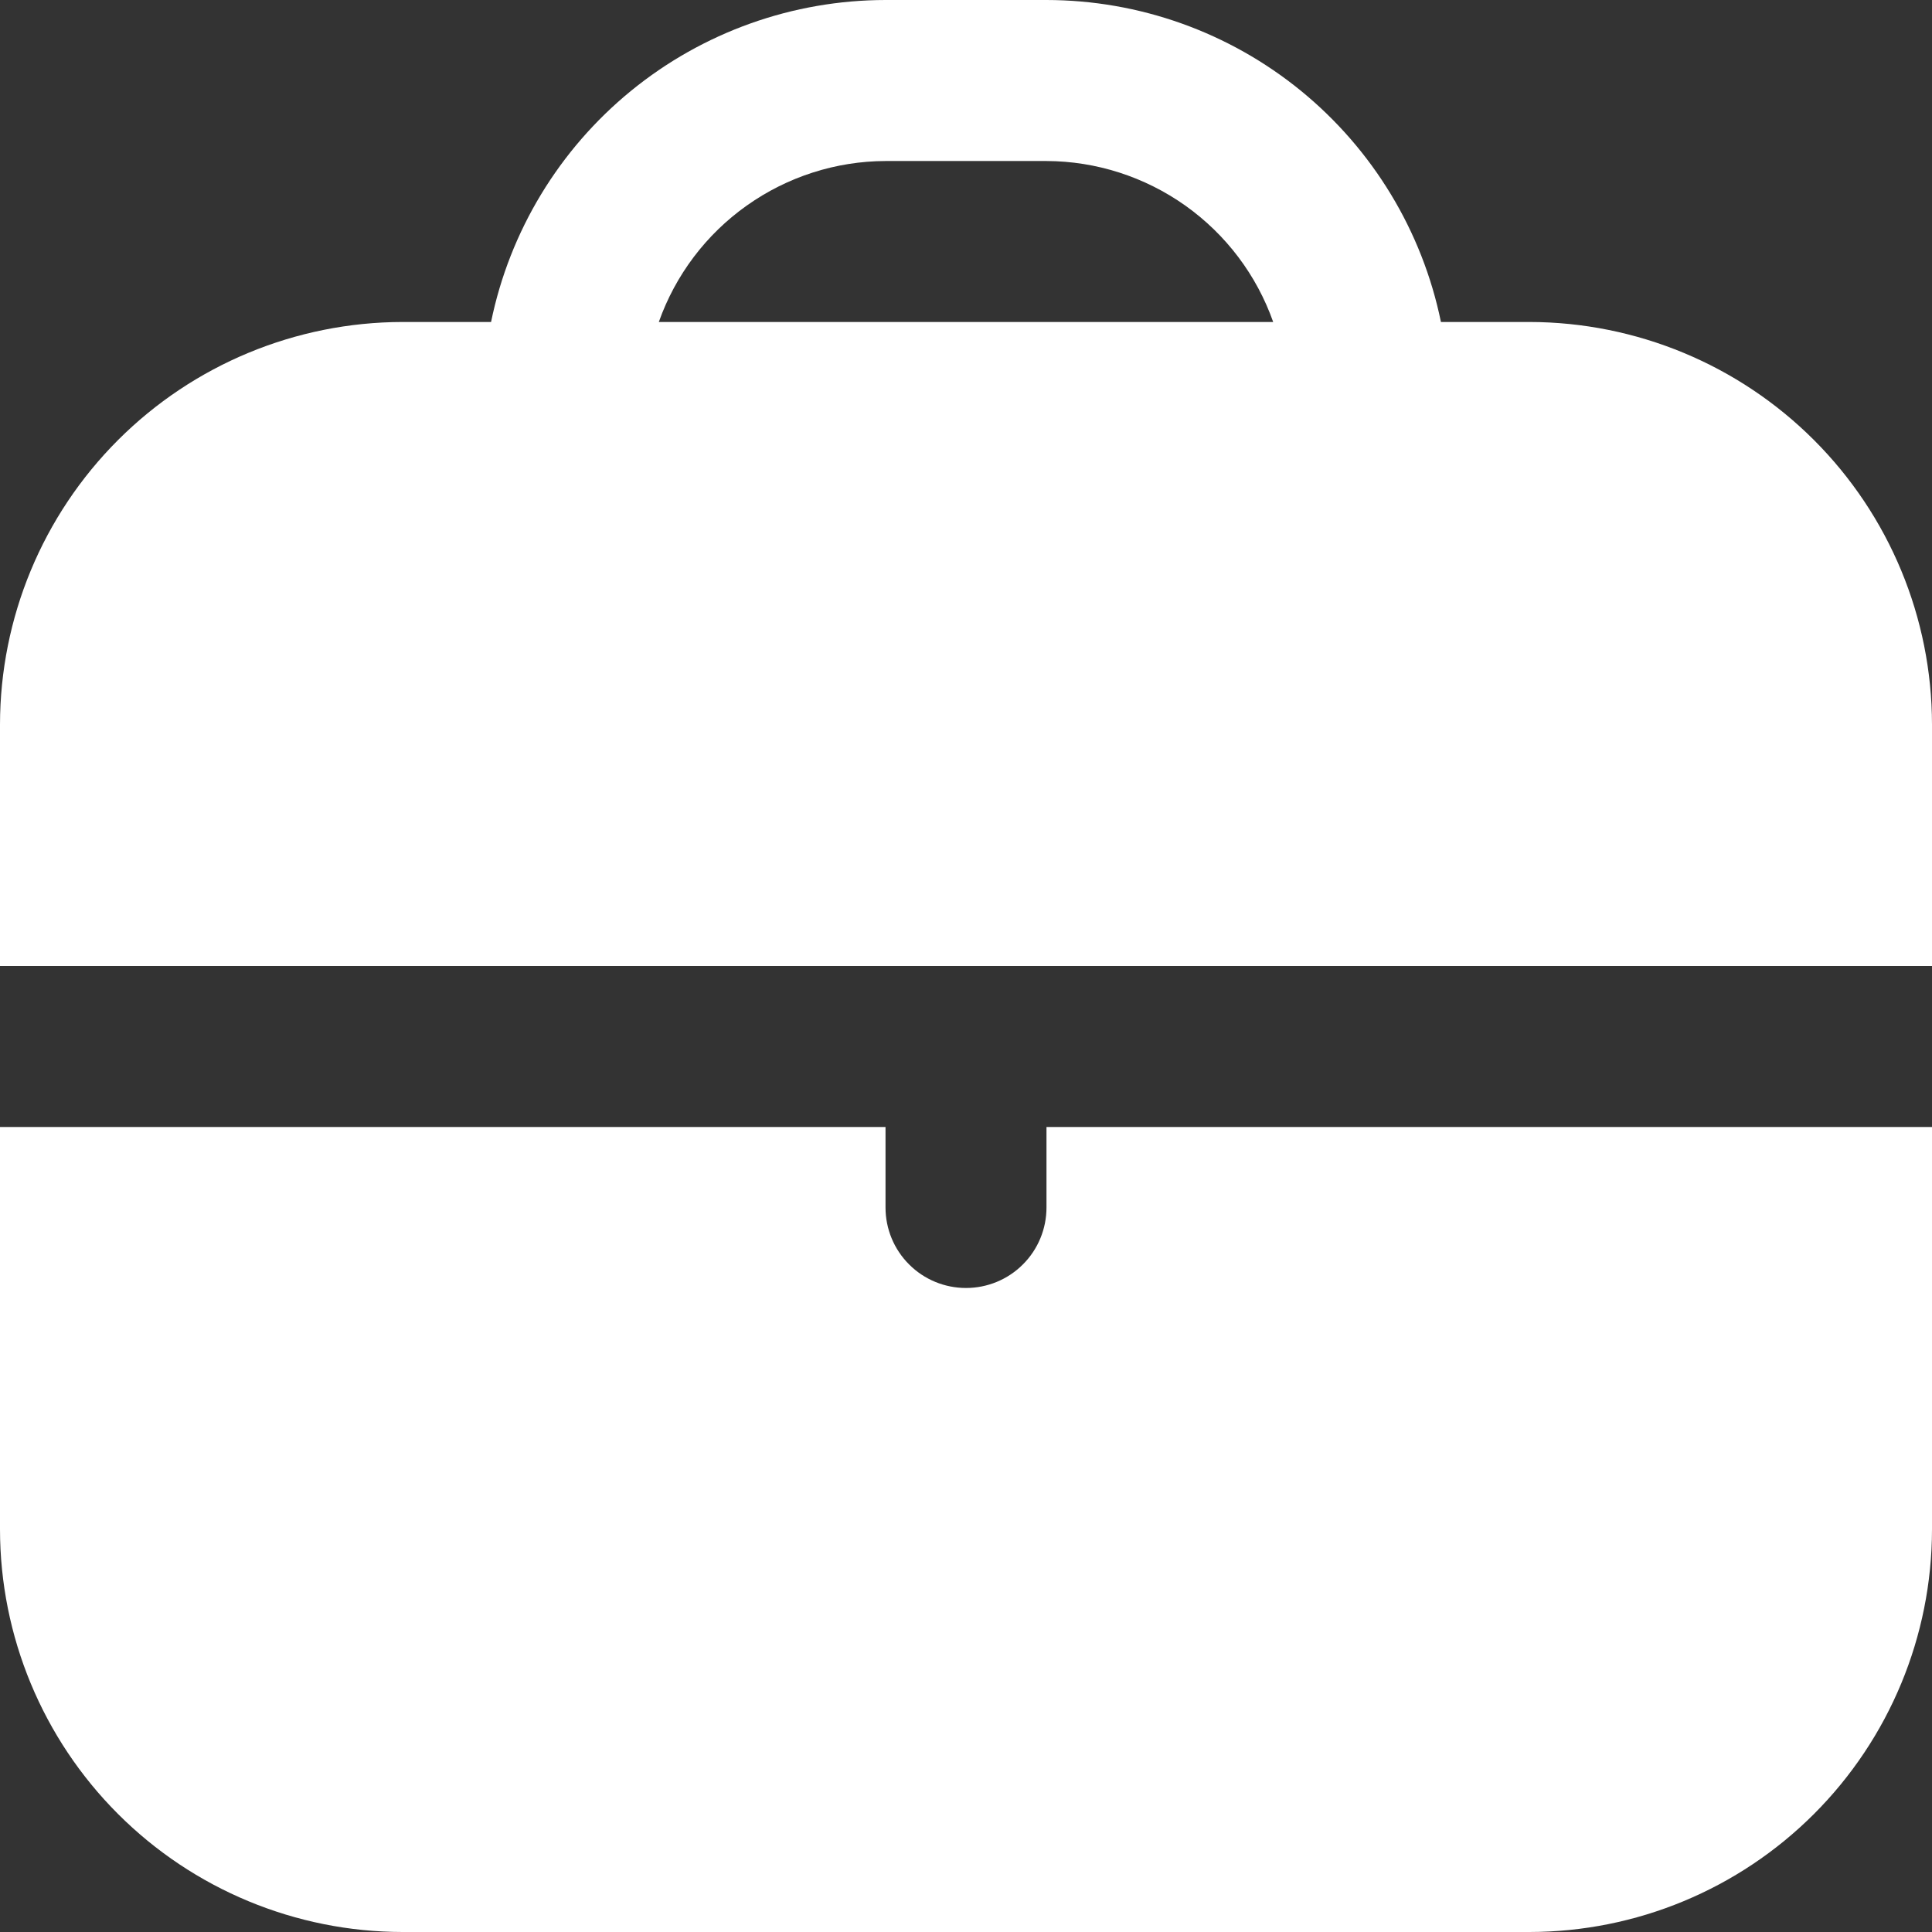
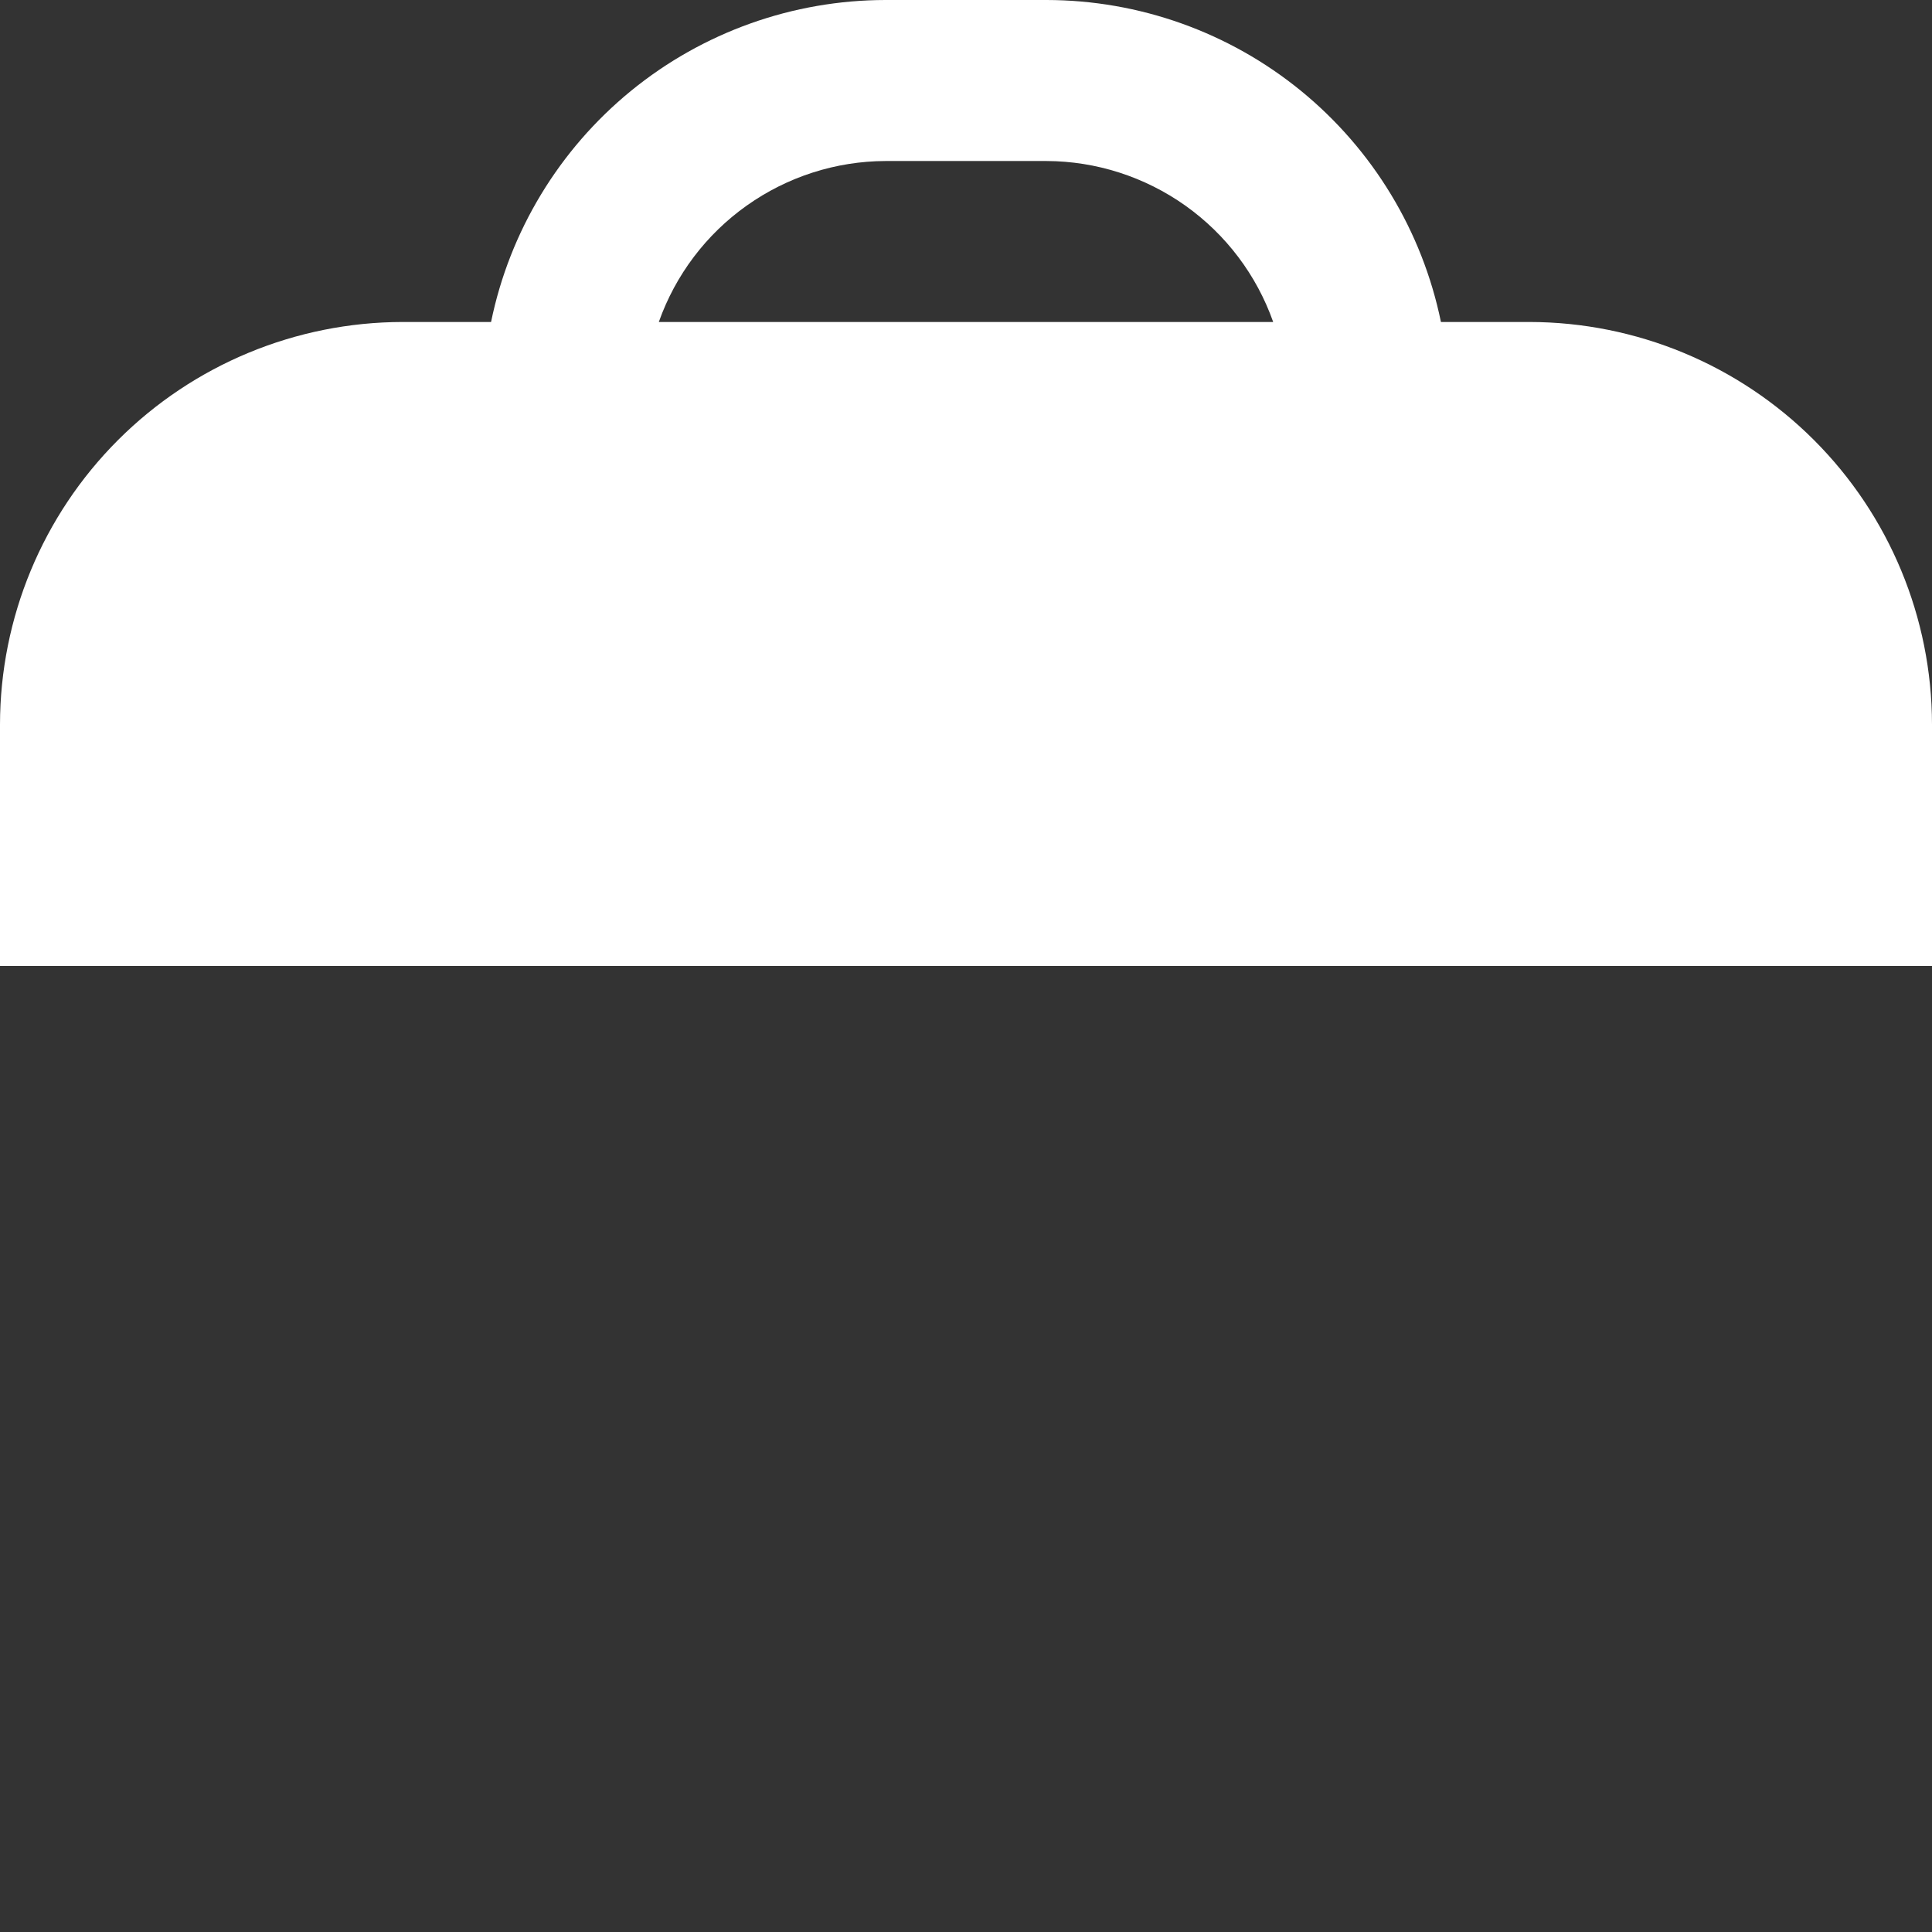
<svg xmlns="http://www.w3.org/2000/svg" viewBox="0 0 35 35" fill="none">
  <rect x="0" y="0" width="35" height="35" fill="#333333" stroke="none" />
  <g>
    <path d="M27.708 5.833H26.104C25.766 4.187 24.87 2.709 23.569 1.646C22.267 0.583 20.639 0.002 18.958 0L16.042 0C14.361 0.002 12.733 0.583 11.431 1.646C10.13 2.709 9.234 4.187 8.896 5.833H7.292C5.359 5.836 3.505 6.605 2.138 7.972C0.771 9.339 0.002 11.192 0 13.125L0 17.5H35V13.125C34.998 11.192 34.229 9.339 32.862 7.972C31.495 6.605 29.642 5.836 27.708 5.833ZM11.935 5.833C12.236 4.983 12.791 4.247 13.527 3.725C14.262 3.203 15.14 2.92 16.042 2.917H18.958C19.86 2.92 20.738 3.203 21.474 3.725C22.209 4.247 22.765 4.983 23.065 5.833H11.935Z" fill="white" />
-     <path d="M18.958 21.875C18.958 22.262 18.805 22.633 18.531 22.906C18.258 23.18 17.887 23.333 17.5 23.333C17.113 23.333 16.742 23.18 16.469 22.906C16.195 22.633 16.042 22.262 16.042 21.875V20.417H0V27.708C0.002 29.642 0.771 31.495 2.138 32.862C3.505 34.229 5.359 34.998 7.292 35H27.708C29.642 34.998 31.495 34.229 32.862 32.862C34.229 31.495 34.998 29.642 35 27.708V20.417H18.958V21.875Z" fill="white" />
  </g>
</svg>